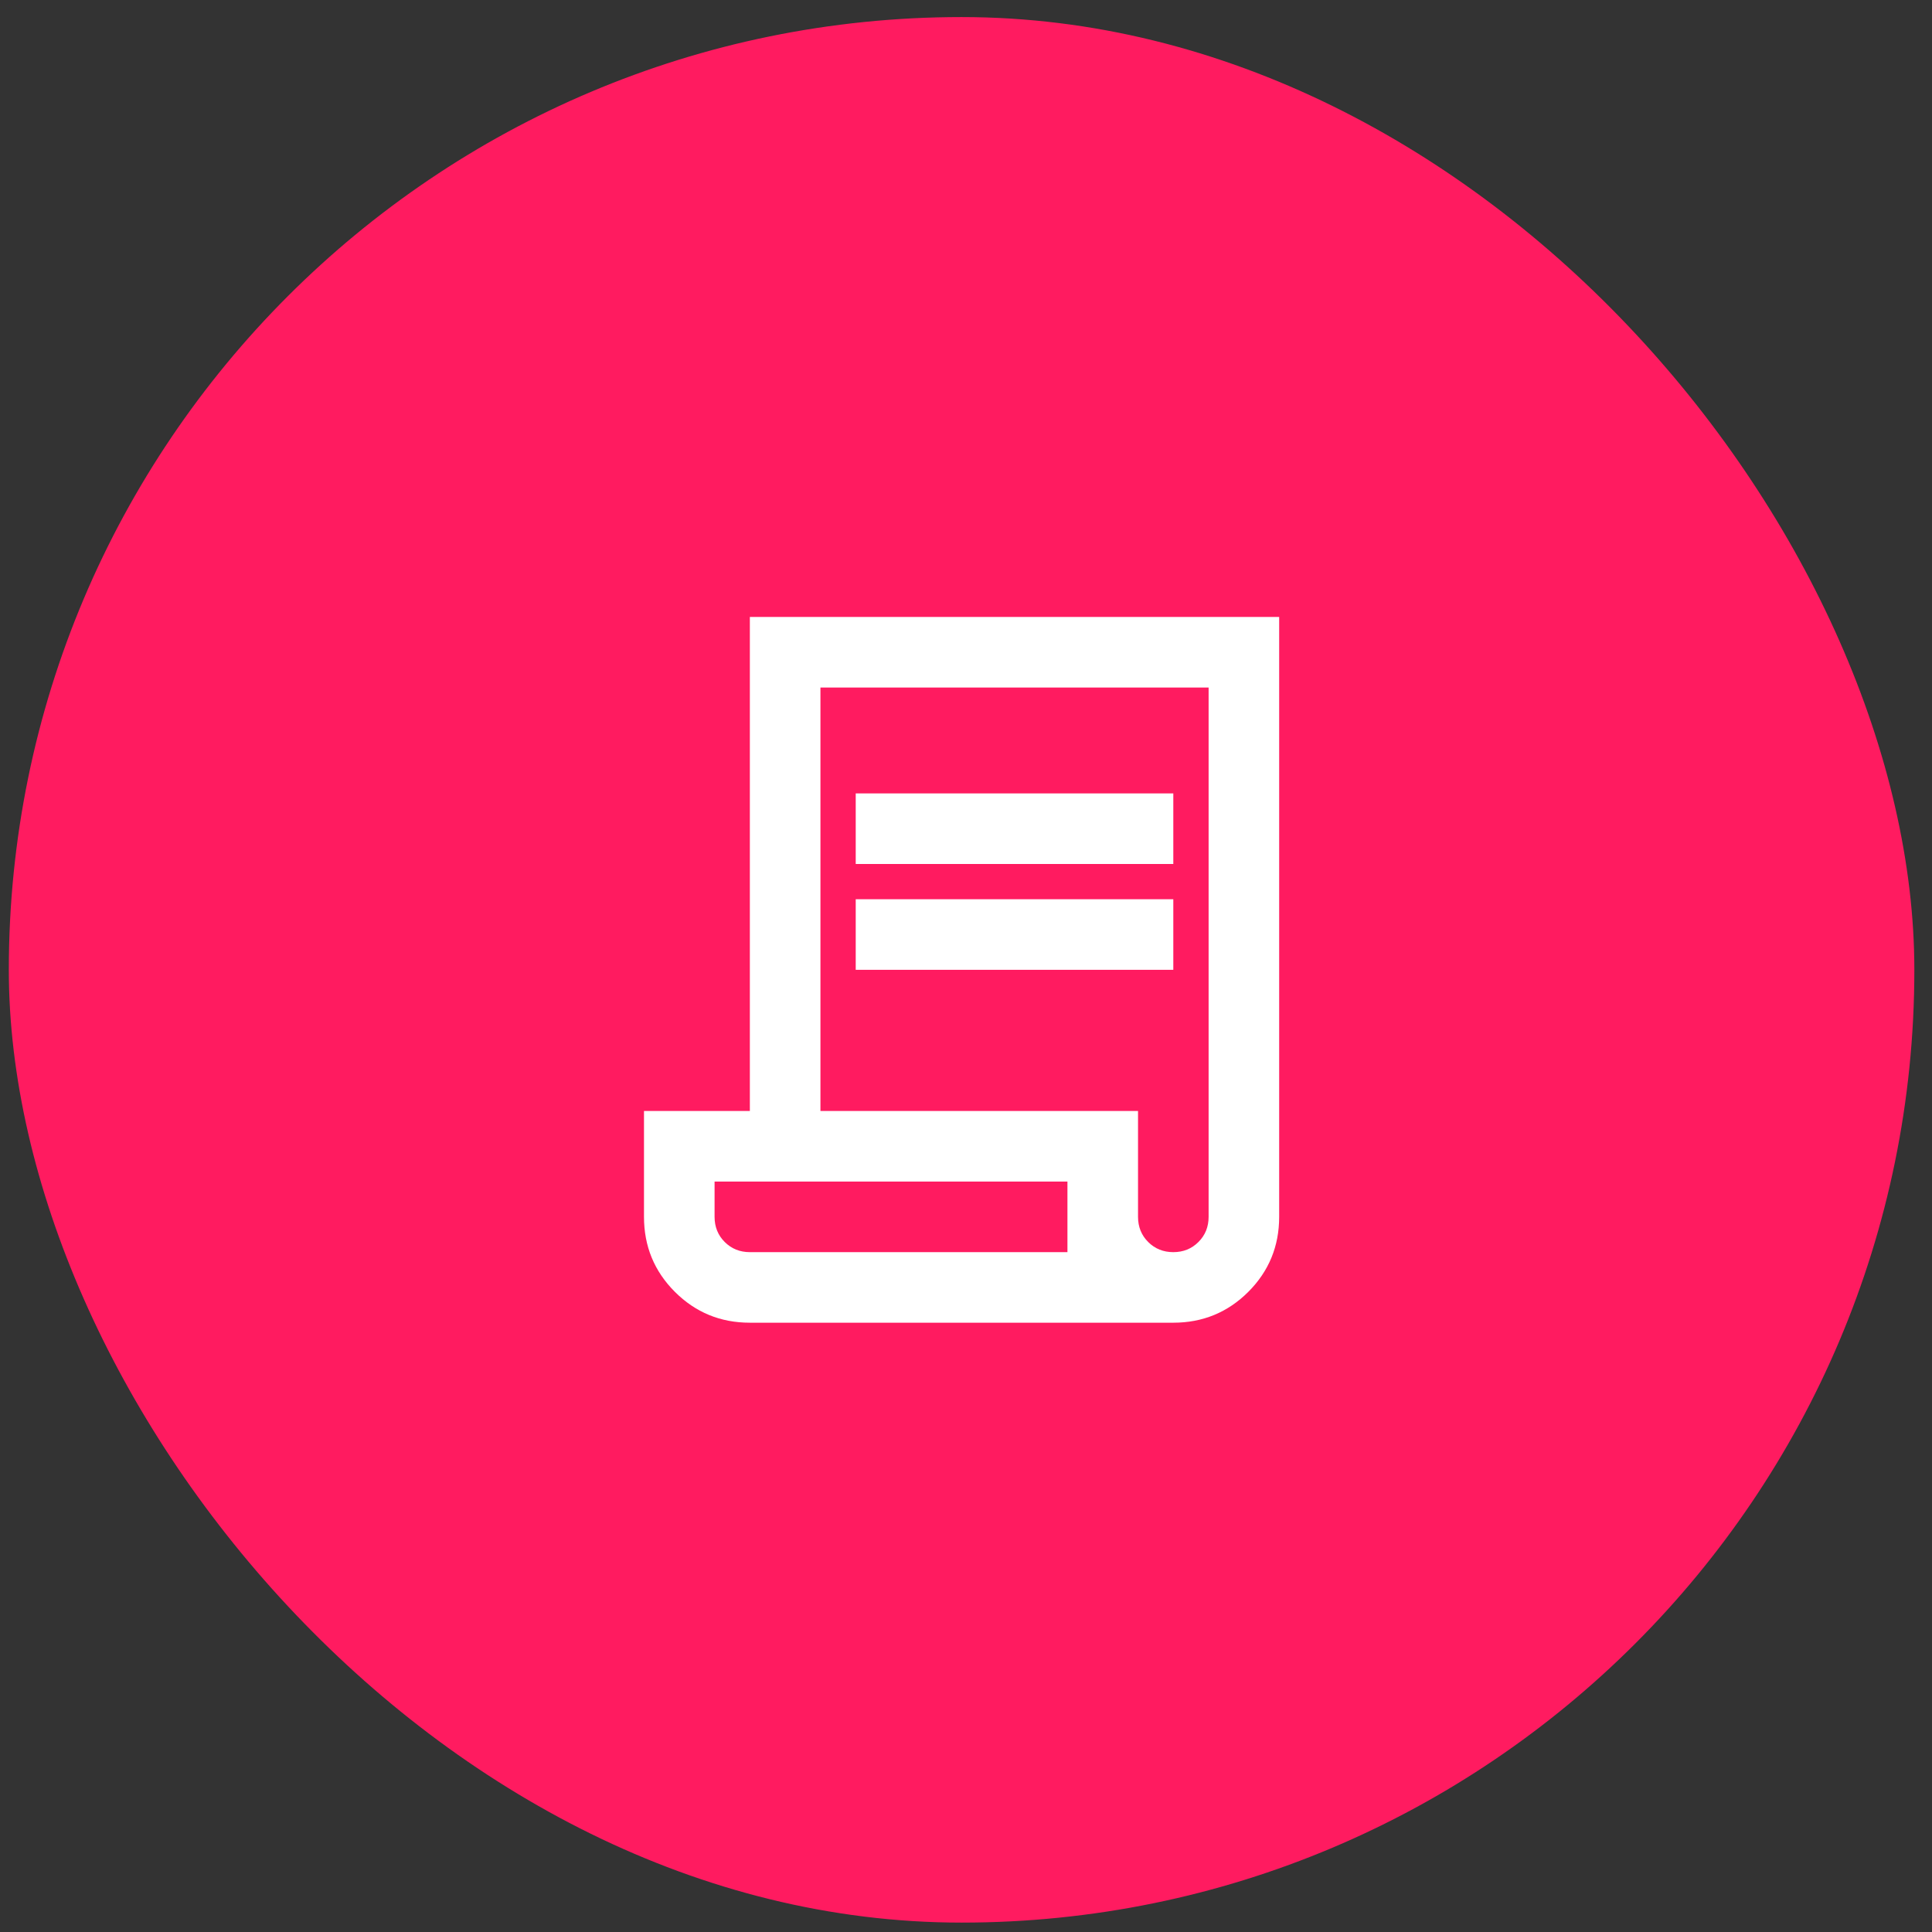
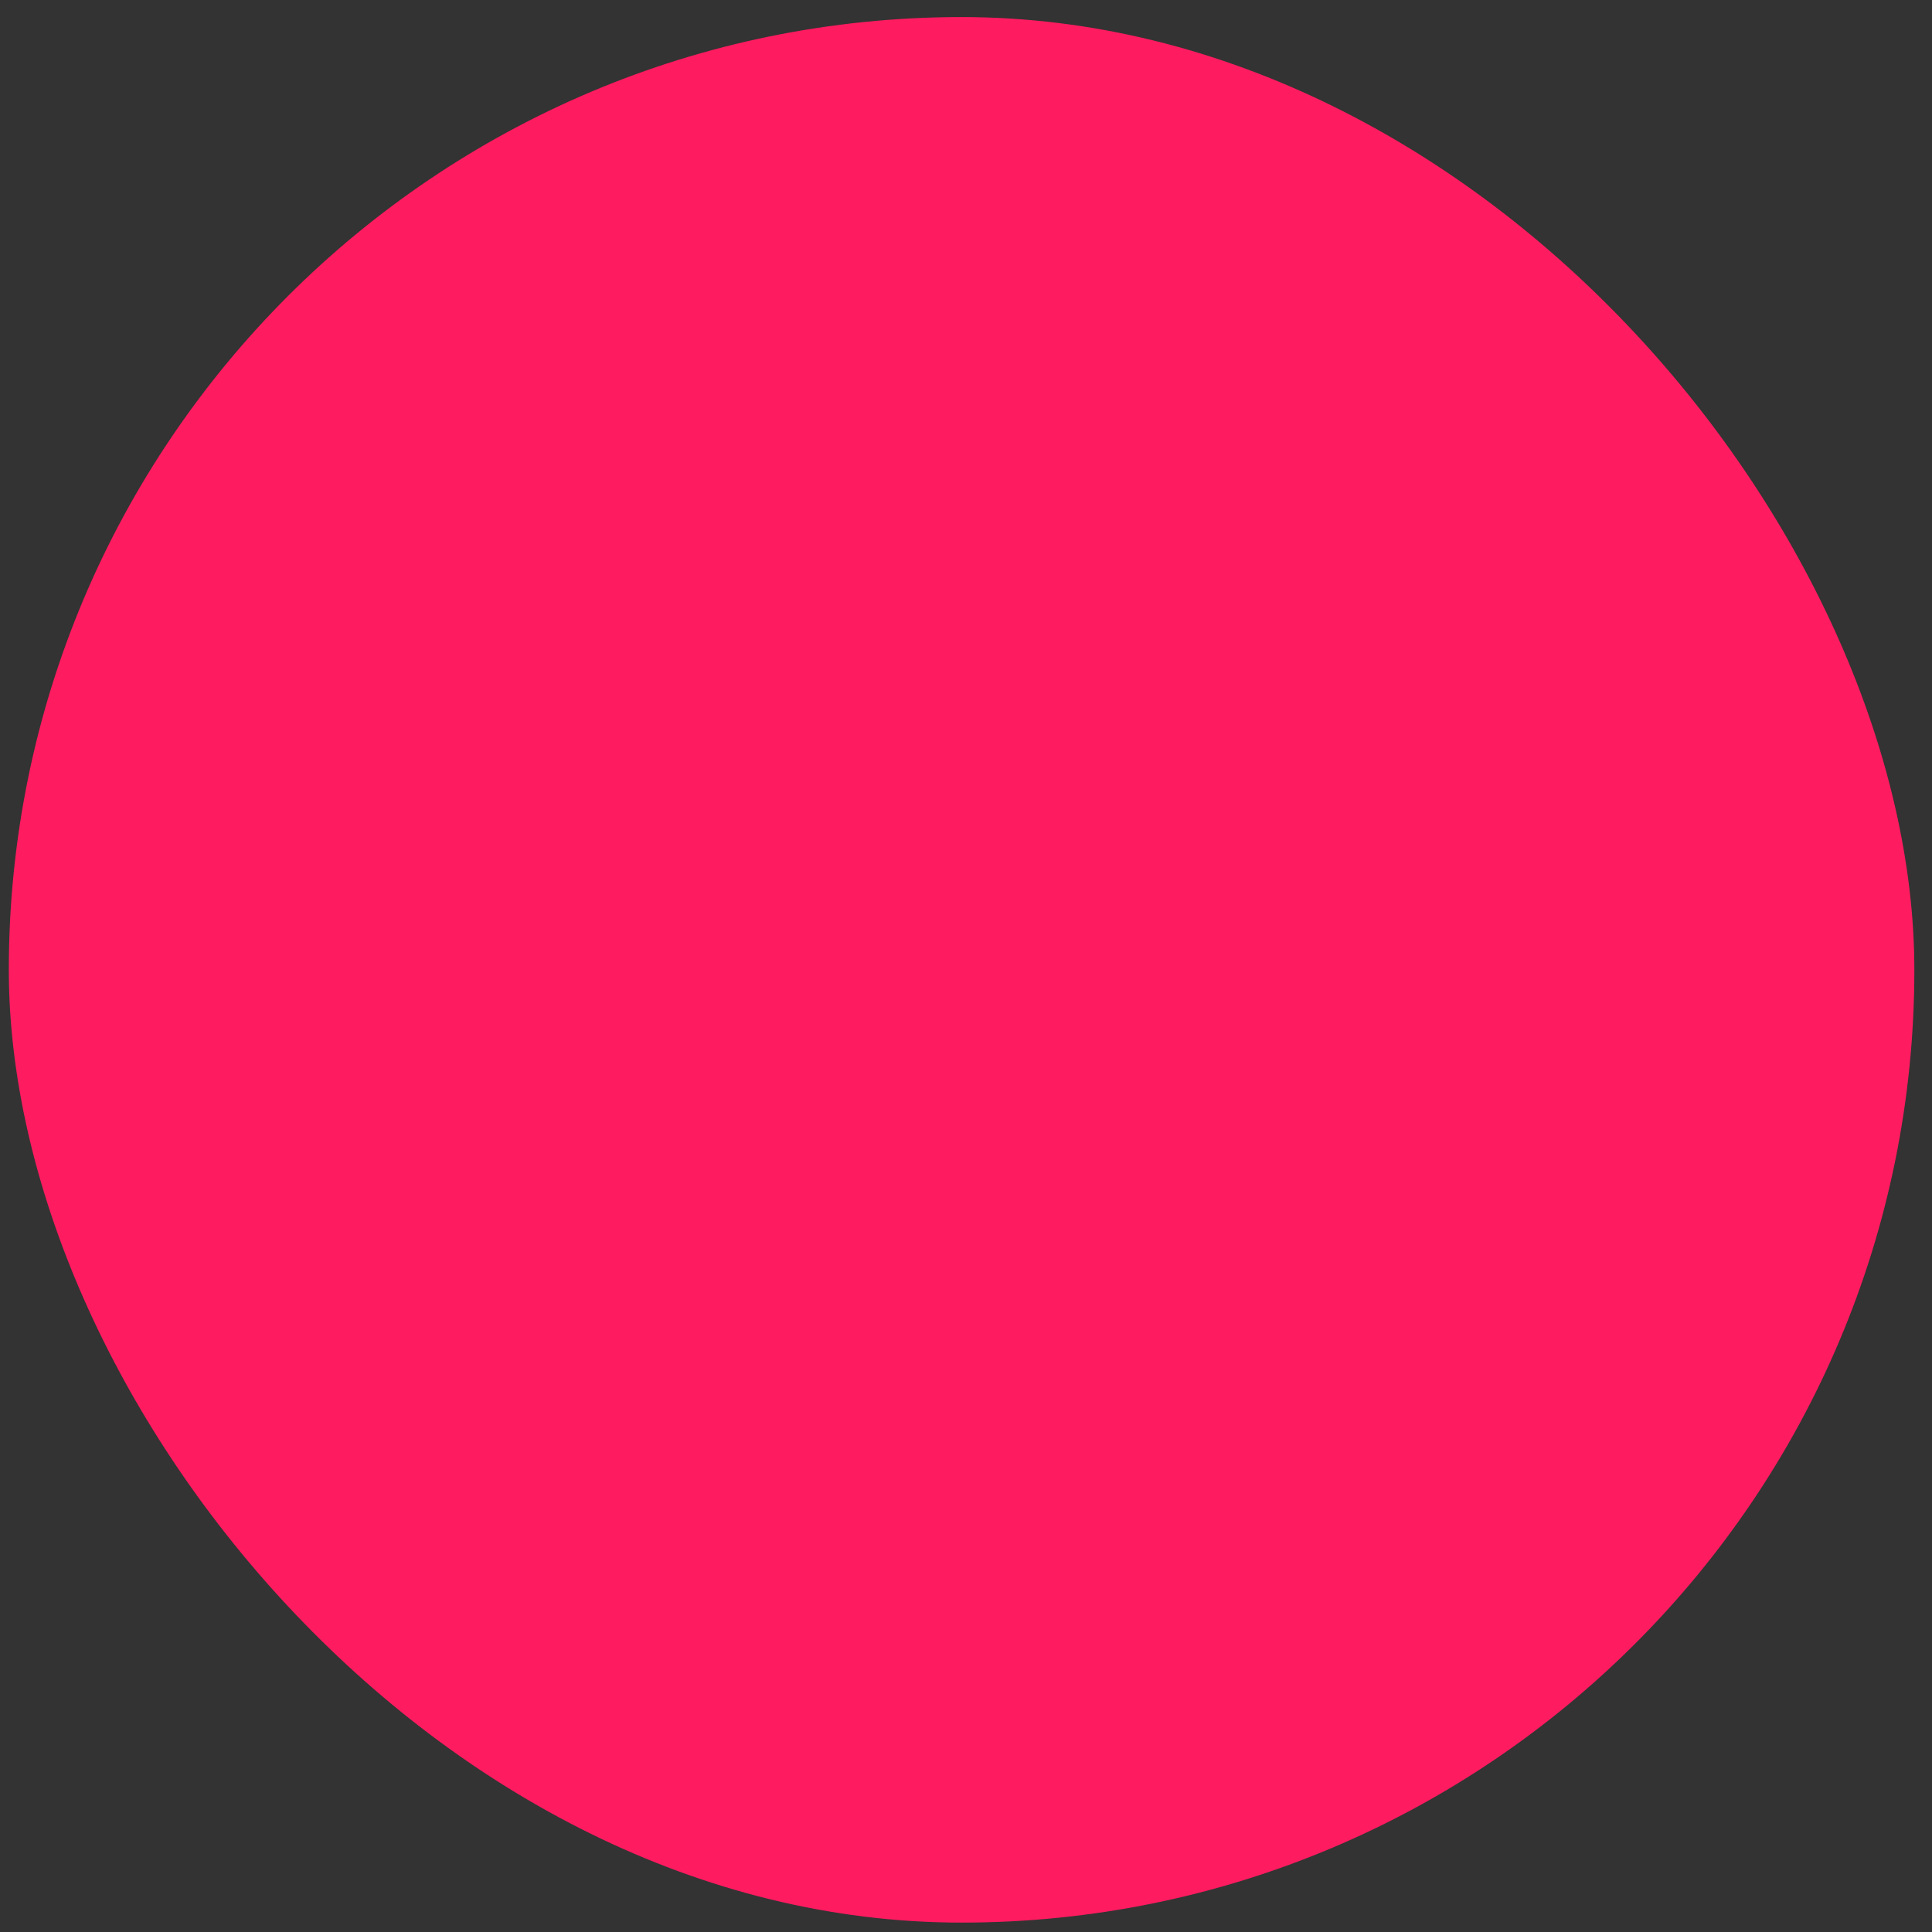
<svg xmlns="http://www.w3.org/2000/svg" width="73" height="73" viewBox="0 0 73 73" fill="none">
  <rect x="0" y="0" width="73" height="73" fill="#333333" stroke="none" />
  <rect x="0.333" y="0.645" width="72" height="72" rx="36" fill="#FF1B60" />
  <mask id="mask0_133_843" style="mask-type:alpha" maskUnits="userSpaceOnUse" x="20" y="20" width="33" height="33">
-     <rect x="20.333" y="20.645" width="32" height="32" fill="#D9D9D9" />
-   </mask>
+     </mask>
  <g mask="url(#mask0_133_843)">
-     <path d="M28.333 49.978C27.222 49.978 26.278 49.589 25.5 48.812C24.722 48.034 24.333 47.089 24.333 45.978V41.978H28.333V23.311H48.333V45.978C48.333 47.089 47.944 48.034 47.167 48.812C46.389 49.589 45.444 49.978 44.333 49.978H28.333ZM44.333 47.312C44.711 47.312 45.028 47.184 45.283 46.928C45.539 46.673 45.667 46.356 45.667 45.978V25.978H31V41.978H43V45.978C43 46.356 43.128 46.673 43.383 46.928C43.639 47.184 43.956 47.312 44.333 47.312ZM32.333 32.645V29.978H44.333V32.645H32.333ZM32.333 36.645V33.978H44.333V36.645H32.333ZM28.333 47.312H40.333V44.645H27V45.978C27 46.356 27.128 46.673 27.383 46.928C27.639 47.184 27.956 47.312 28.333 47.312ZM28.333 47.312H27H40.333H28.333Z" fill="white" />
-   </g>
+     </g>
</svg>